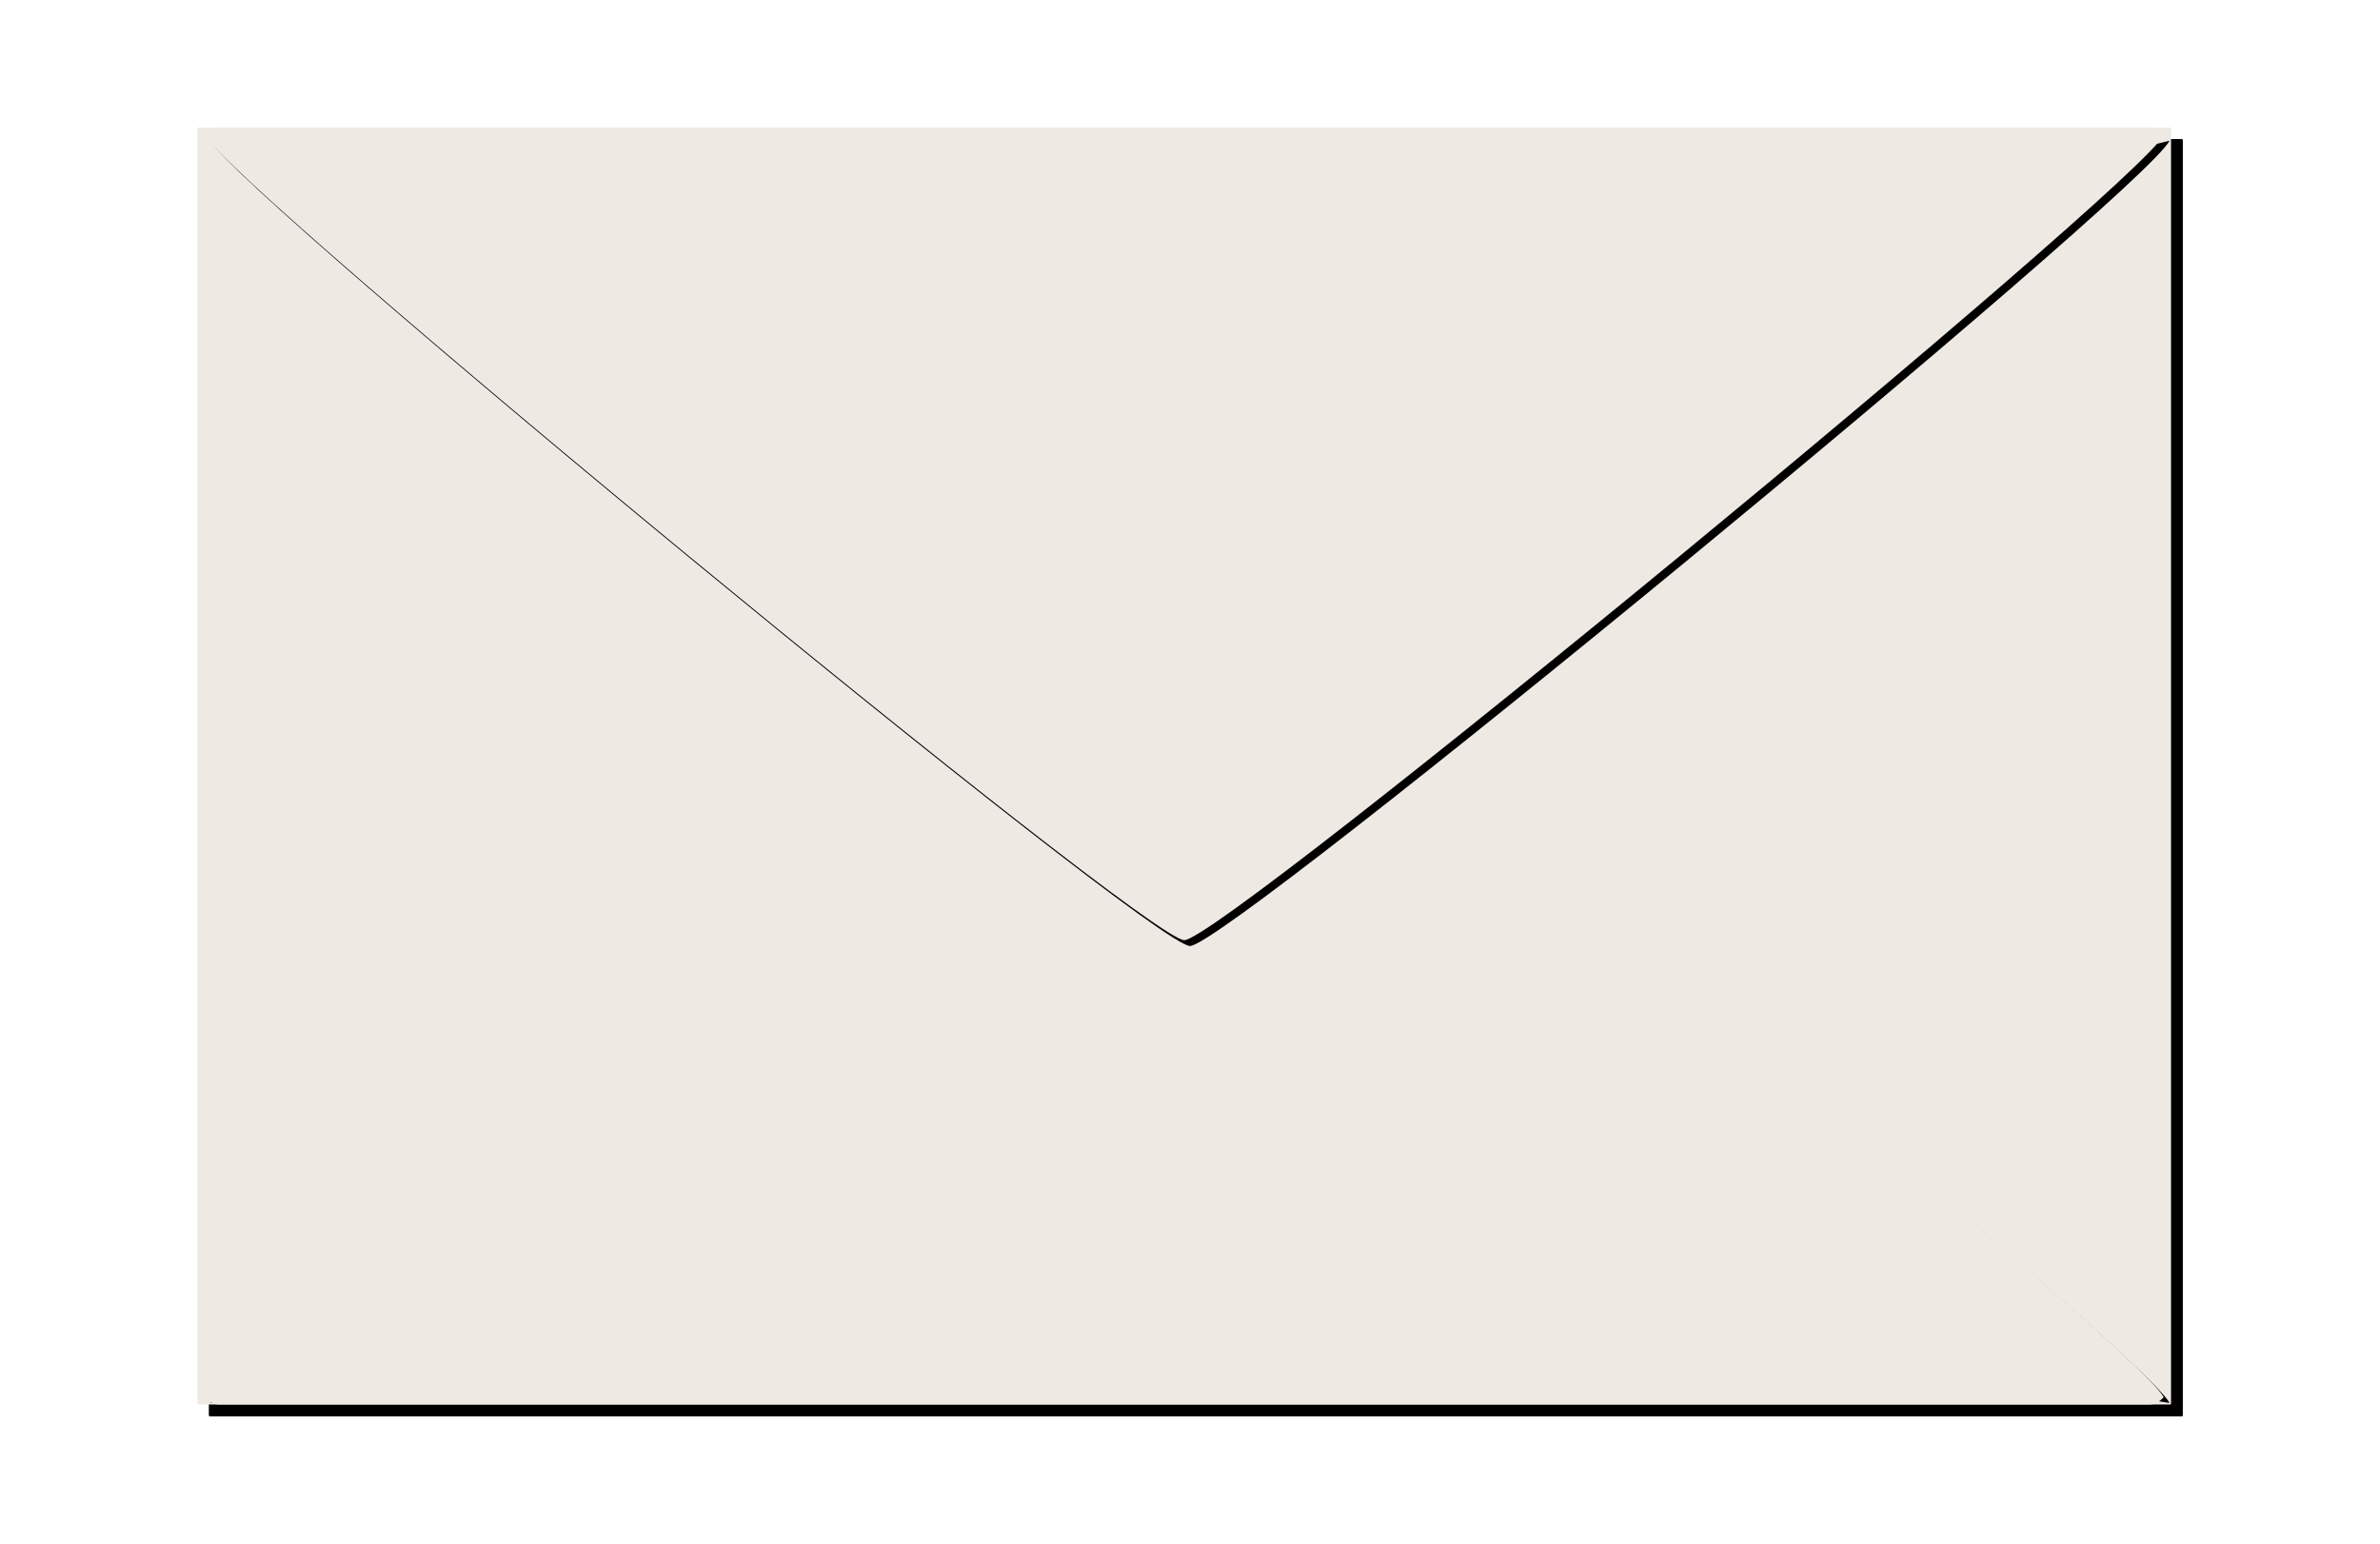
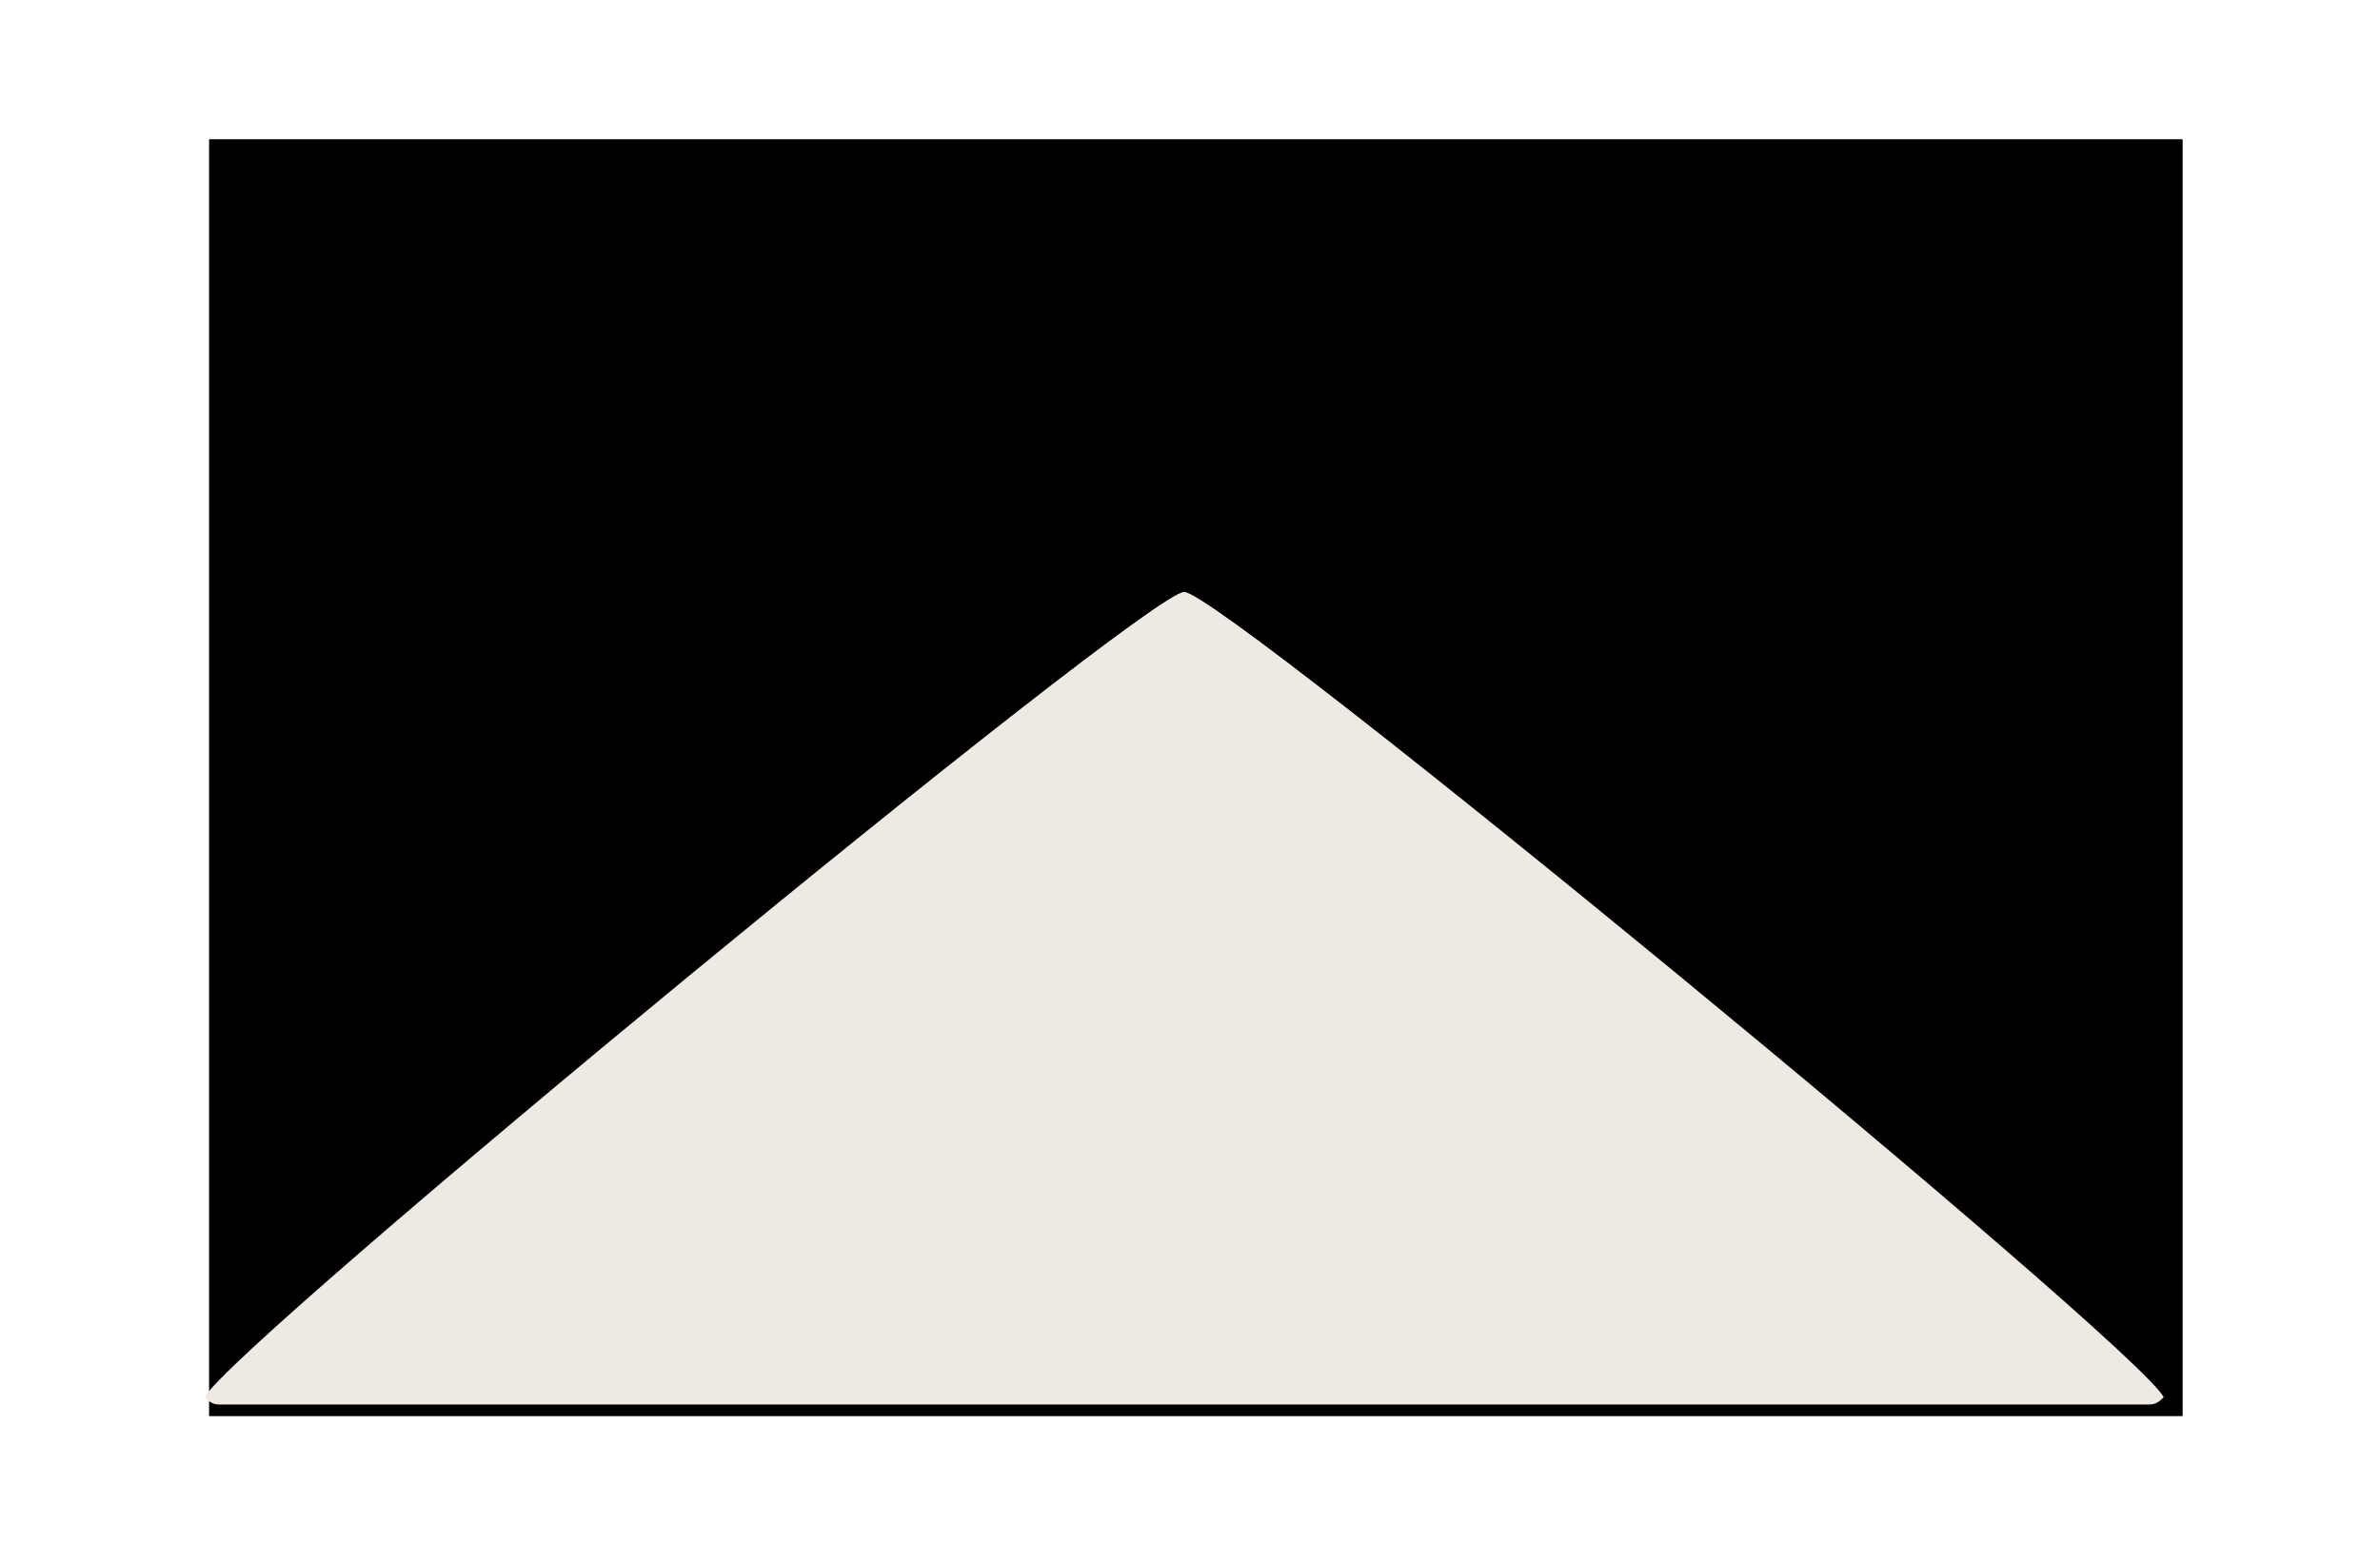
<svg xmlns="http://www.w3.org/2000/svg" xmlns:xlink="http://www.w3.org/1999/xlink" fill="#000000" height="457.4" preserveAspectRatio="xMidYMid meet" version="1" viewBox="-34.0 -9.3 705.0 457.4" width="705" zoomAndPan="magnify">
  <defs>
    <filter id="g" xlink:actuate="onLoad" xlink:show="other" xlink:type="simple">
      <feGaussianBlur stdDeviation="0.06" />
    </filter>
    <filter id="d" xlink:actuate="onLoad" xlink:show="other" xlink:type="simple">
      <feGaussianBlur stdDeviation="0.179" />
    </filter>
    <filter id="e" xlink:actuate="onLoad" xlink:show="other" xlink:type="simple">
      <feGaussianBlur stdDeviation="0.06" />
    </filter>
    <filter id="f" xlink:actuate="onLoad" xlink:show="other" xlink:type="simple">
      <feGaussianBlur stdDeviation="0.179" />
    </filter>
    <filter id="b" xlink:actuate="onLoad" xlink:show="other" xlink:type="simple">
      <feGaussianBlur stdDeviation="0.21" />
    </filter>
    <filter id="c" xlink:actuate="onLoad" xlink:show="other" xlink:type="simple">
      <feGaussianBlur stdDeviation="0.07" />
    </filter>
    <filter id="a" xlink:actuate="onLoad" xlink:show="other" xlink:type="simple">
      <feGaussianBlur stdDeviation="0.35" />
    </filter>
  </defs>
  <g stroke-linecap="round" stroke-linejoin="round">
    <g id="change1_1">
      <rect fill="inherit" filter="url(#a)" height="378.28" rx="0.2" ry="0.2" width="584.61" x="27.929" y="31.945" />
    </g>
    <g id="change1_2">
-       <rect fill="inherit" filter="url(#b)" height="378.28" rx="0.2" ry="0.2" width="584.61" x="27.929" y="31.945" />
-     </g>
+       </g>
    <g id="change2_1">
-       <rect fill="#efe9e4" filter="url(#c)" height="378.28" rx="0.2" ry="0.2" width="584.61" x="24.49" y="28.506" />
-     </g>
+       </g>
    <g id="change1_3">
-       <path d="m318.5 167.76c-11.414 0-282.62 223.41-290.16 238.57l290.16-67.477c96.144 20.393 195.05 53.246 290.16 67.477-7.538-15.162-278.74-238.57-290.16-238.57z" fill="inherit" filter="url(#d)" />
-     </g>
+       </g>
    <g id="change2_2">
      <path d="m316.79 166.06c-11.414 0-282.62 223.41-290.16 238.57 1.243 1.243 2.393 2.149 4.299 2.149h571.71c1.905 0 3.055-0.907 4.299-2.149-7.538-15.162-278.74-238.57-290.16-238.57z" fill="#efe9e4" filter="url(#e)" />
    </g>
    <g id="change1_4">
-       <path d="m28.342 32.375c7.538 15.162 278.74 238.57 290.16 238.57 11.414 0 282.62-223.41 290.16-238.57l-290.15 71.095c-96.148-21.558-195.02-55.807-290.16-71.095z" fill="inherit" filter="url(#f)" />
-     </g>
+       </g>
    <g id="change2_3">
-       <path d="m30.948 28.5c-1.905 0-3.055 0.906-4.299 2.149 7.538 15.162 278.74 238.57 290.16 238.57 11.414 0 282.62-223.41 290.16-238.57-1.243-1.244-2.394-2.149-4.299-2.149h-571.71z" fill="#efe9e4" filter="url(#g)" />
+       <path d="m30.948 28.5h-571.71z" fill="#efe9e4" filter="url(#g)" />
    </g>
  </g>
</svg>